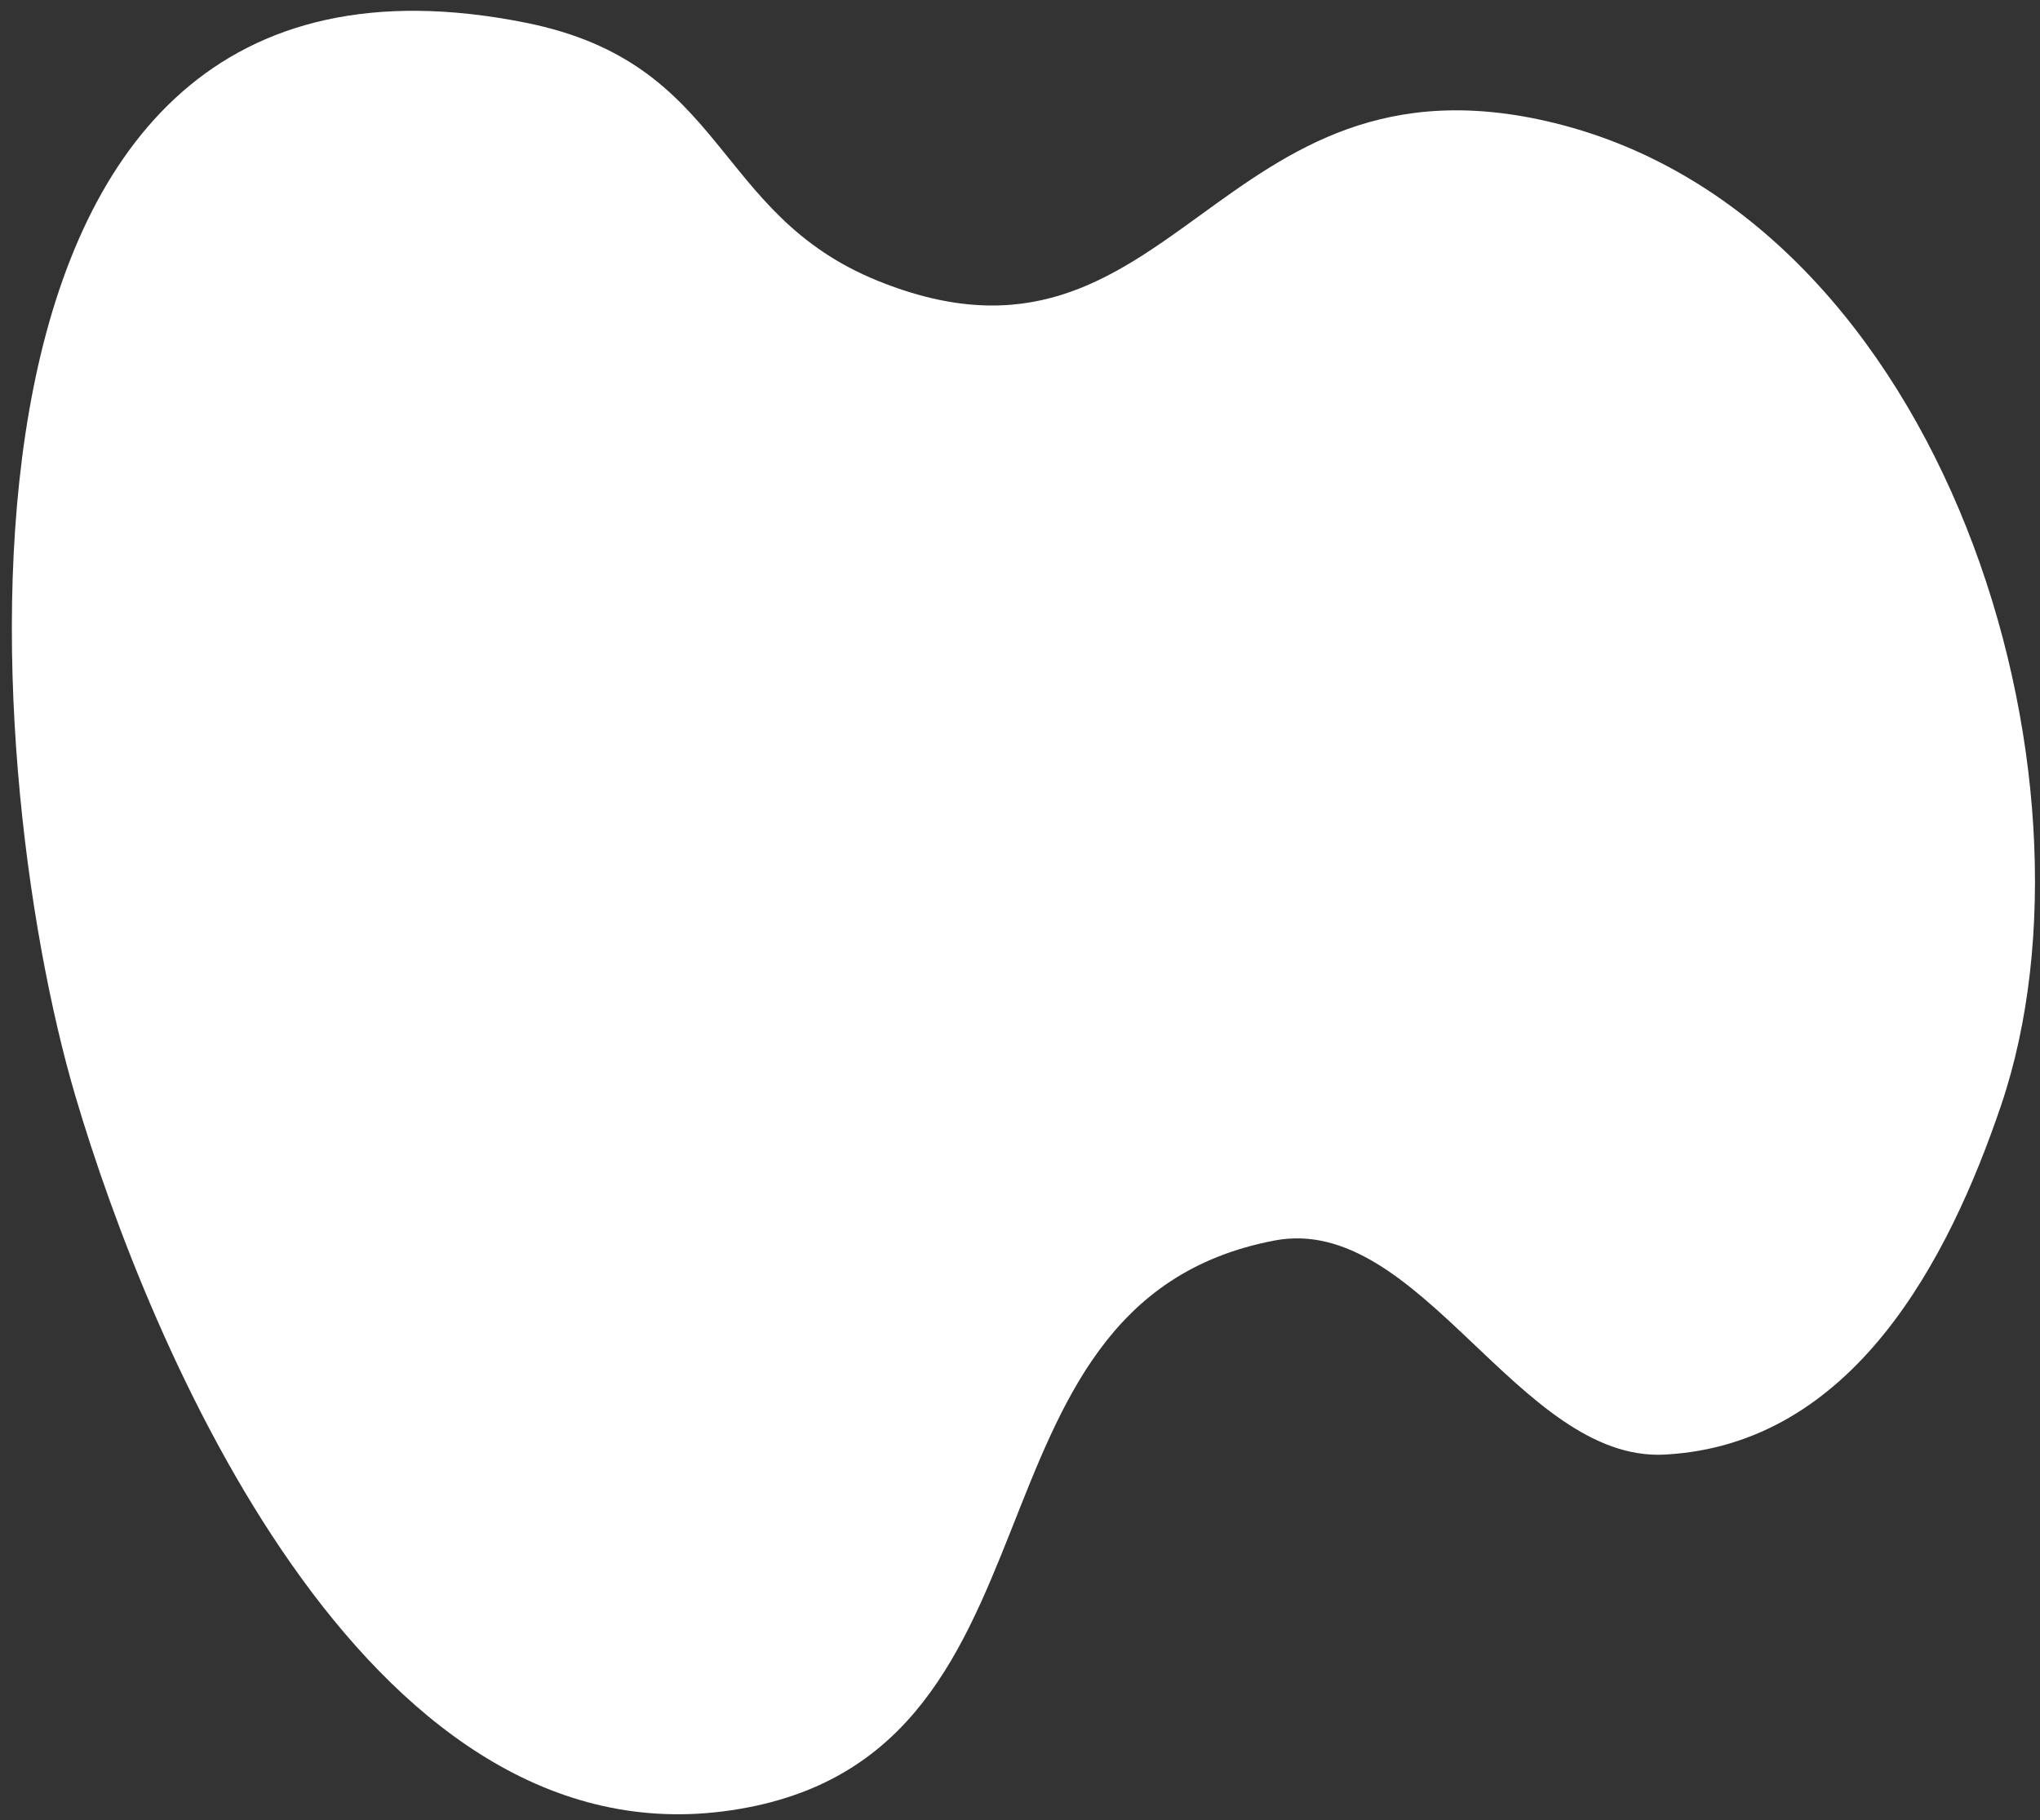
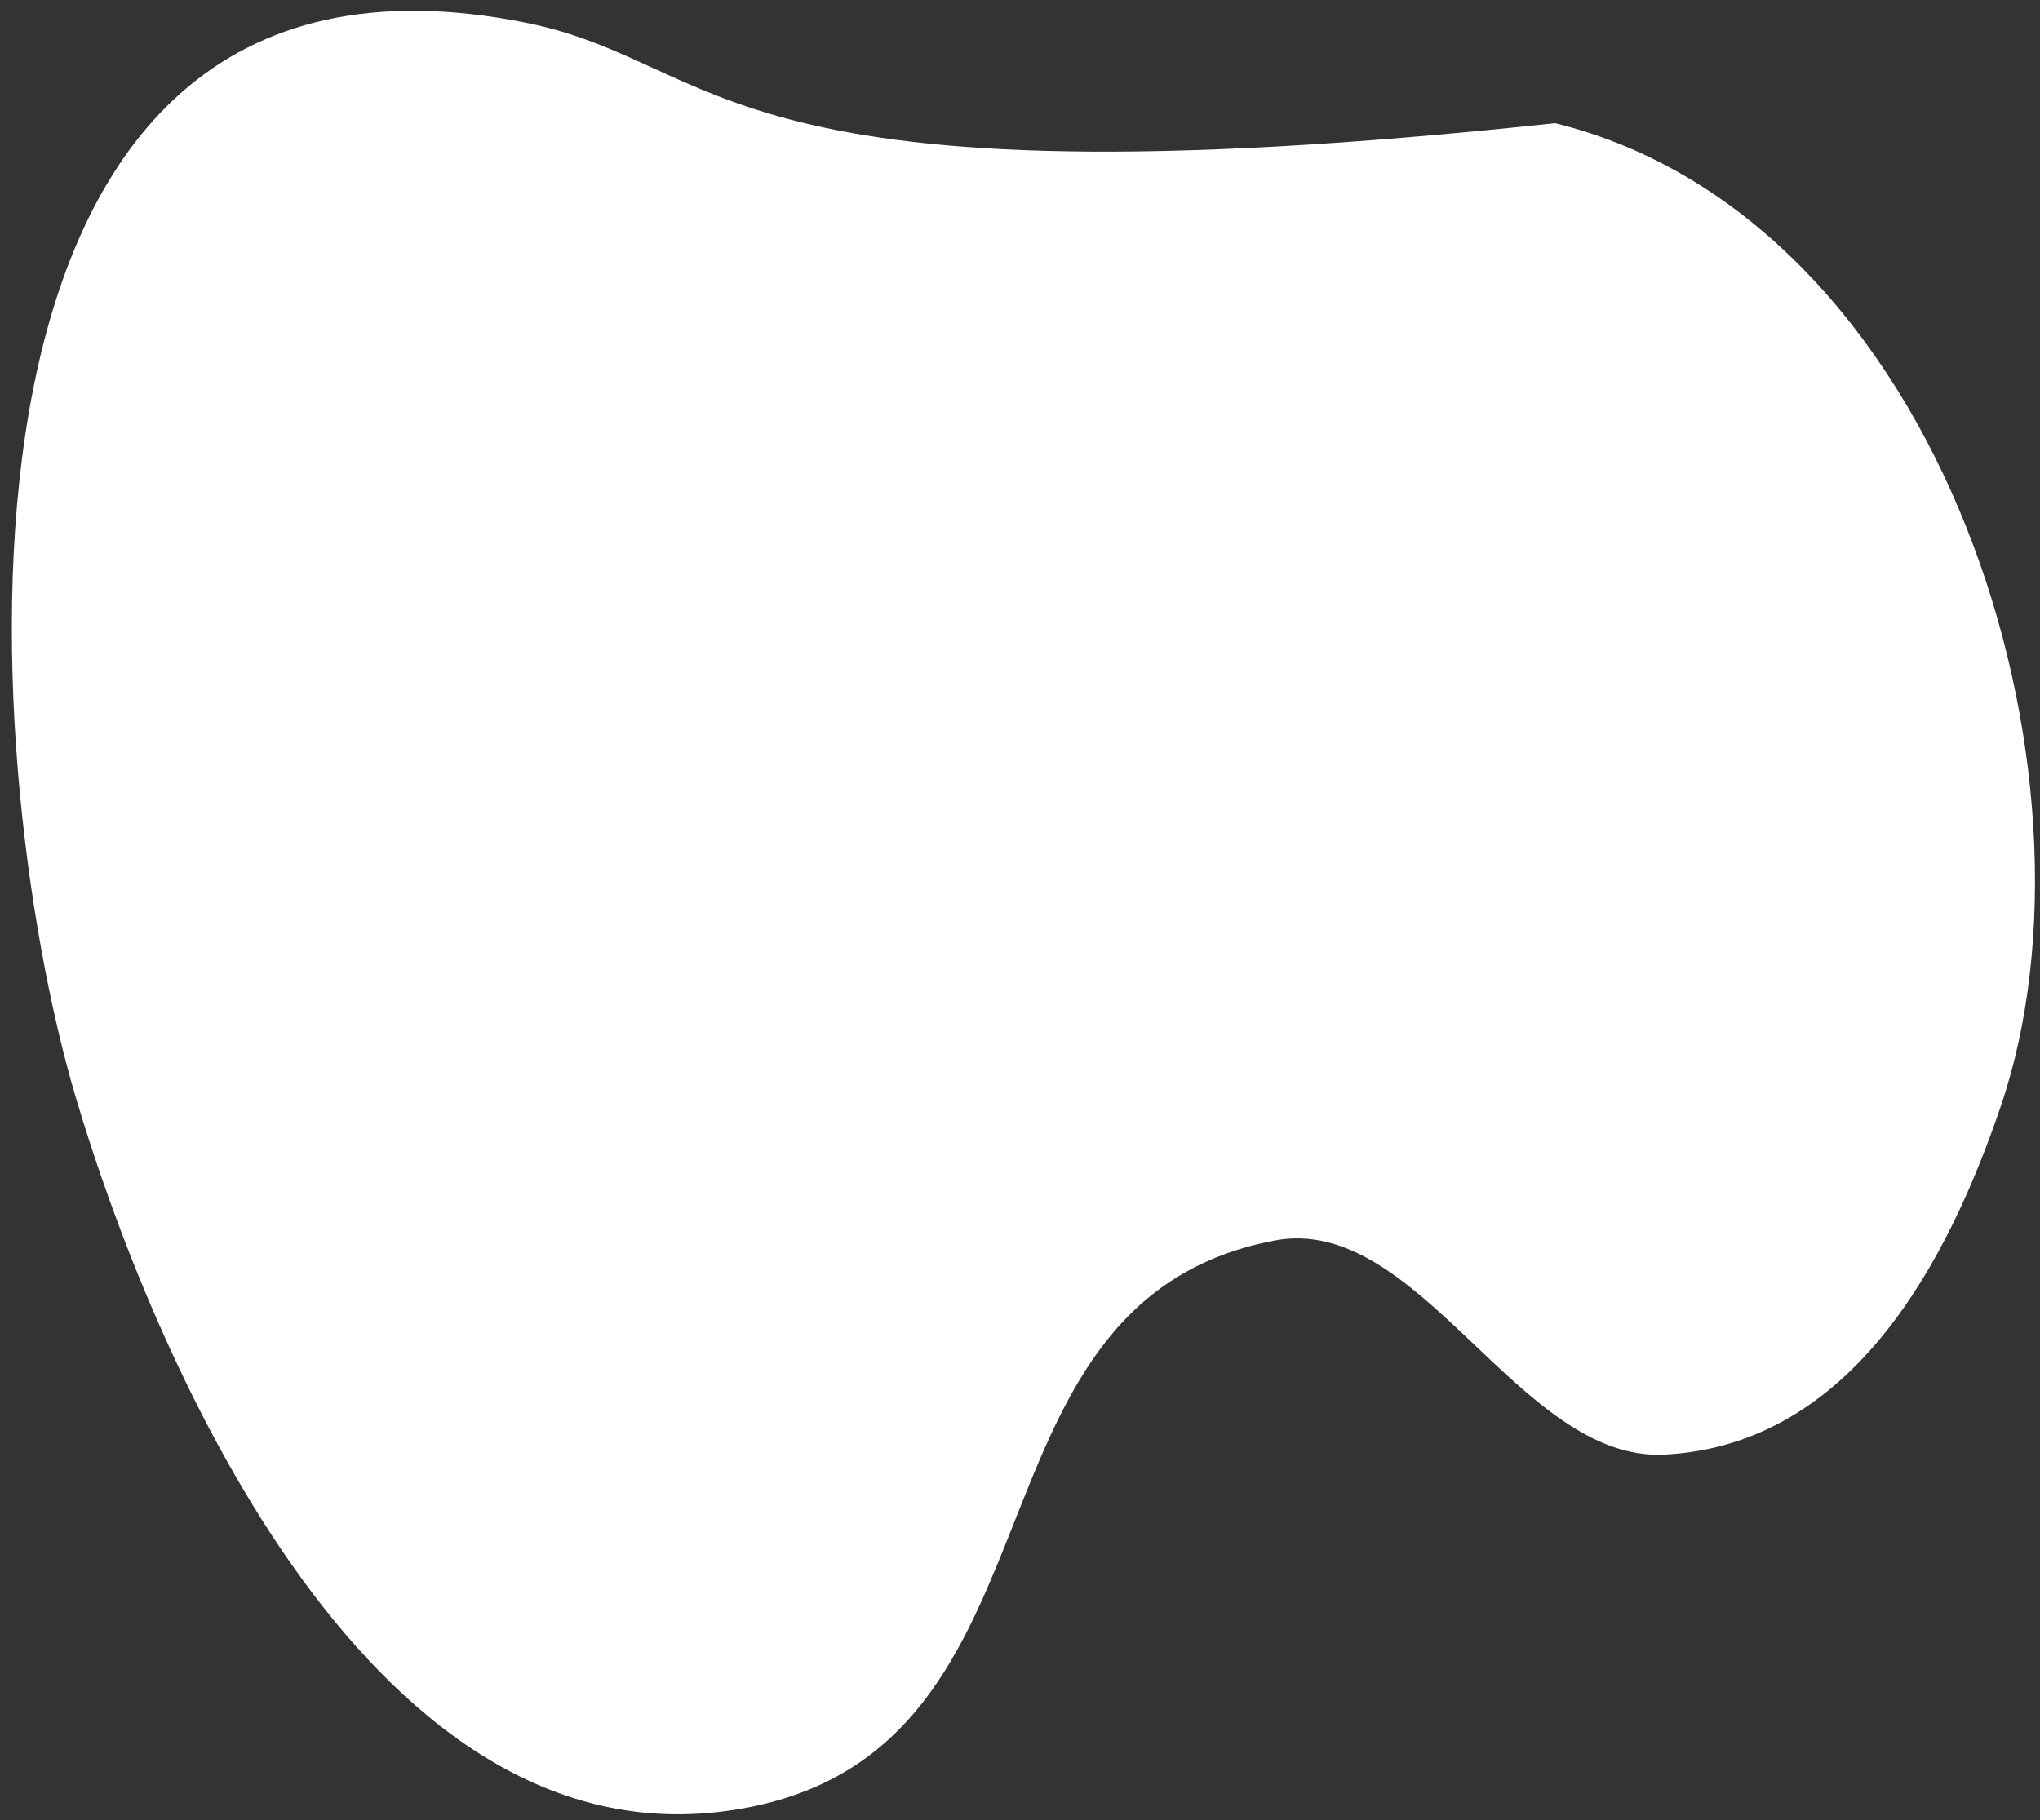
<svg xmlns="http://www.w3.org/2000/svg" width="121" height="108" viewBox="0 0 121 108" fill="none">
  <rect x="0" y="0" width="121" height="108" fill="#333333" stroke="none" />
-   <path d="M4.47 65.023C8.86 79.881 21.511 110.189 42.89 107.469C64.332 104.74 55.958 77.355 75.587 73.601C84.228 71.949 90.085 86.761 98.745 86.3C109.898 85.707 115.575 74.771 118.692 65.578C125.3 46.086 115.404 13.033 92.241 7.308C72.027 2.313 69.663 23.775 52.087 16.669C42.208 12.676 43.195 3.75 31.164 1.344C-5.234 -5.936 -1.37 45.253 4.47 65.023Z" fill="white" />
+   <path d="M4.47 65.023C8.86 79.881 21.511 110.189 42.89 107.469C64.332 104.74 55.958 77.355 75.587 73.601C84.228 71.949 90.085 86.761 98.745 86.3C109.898 85.707 115.575 74.771 118.692 65.578C125.3 46.086 115.404 13.033 92.241 7.308C42.208 12.676 43.195 3.75 31.164 1.344C-5.234 -5.936 -1.37 45.253 4.47 65.023Z" fill="white" />
</svg>